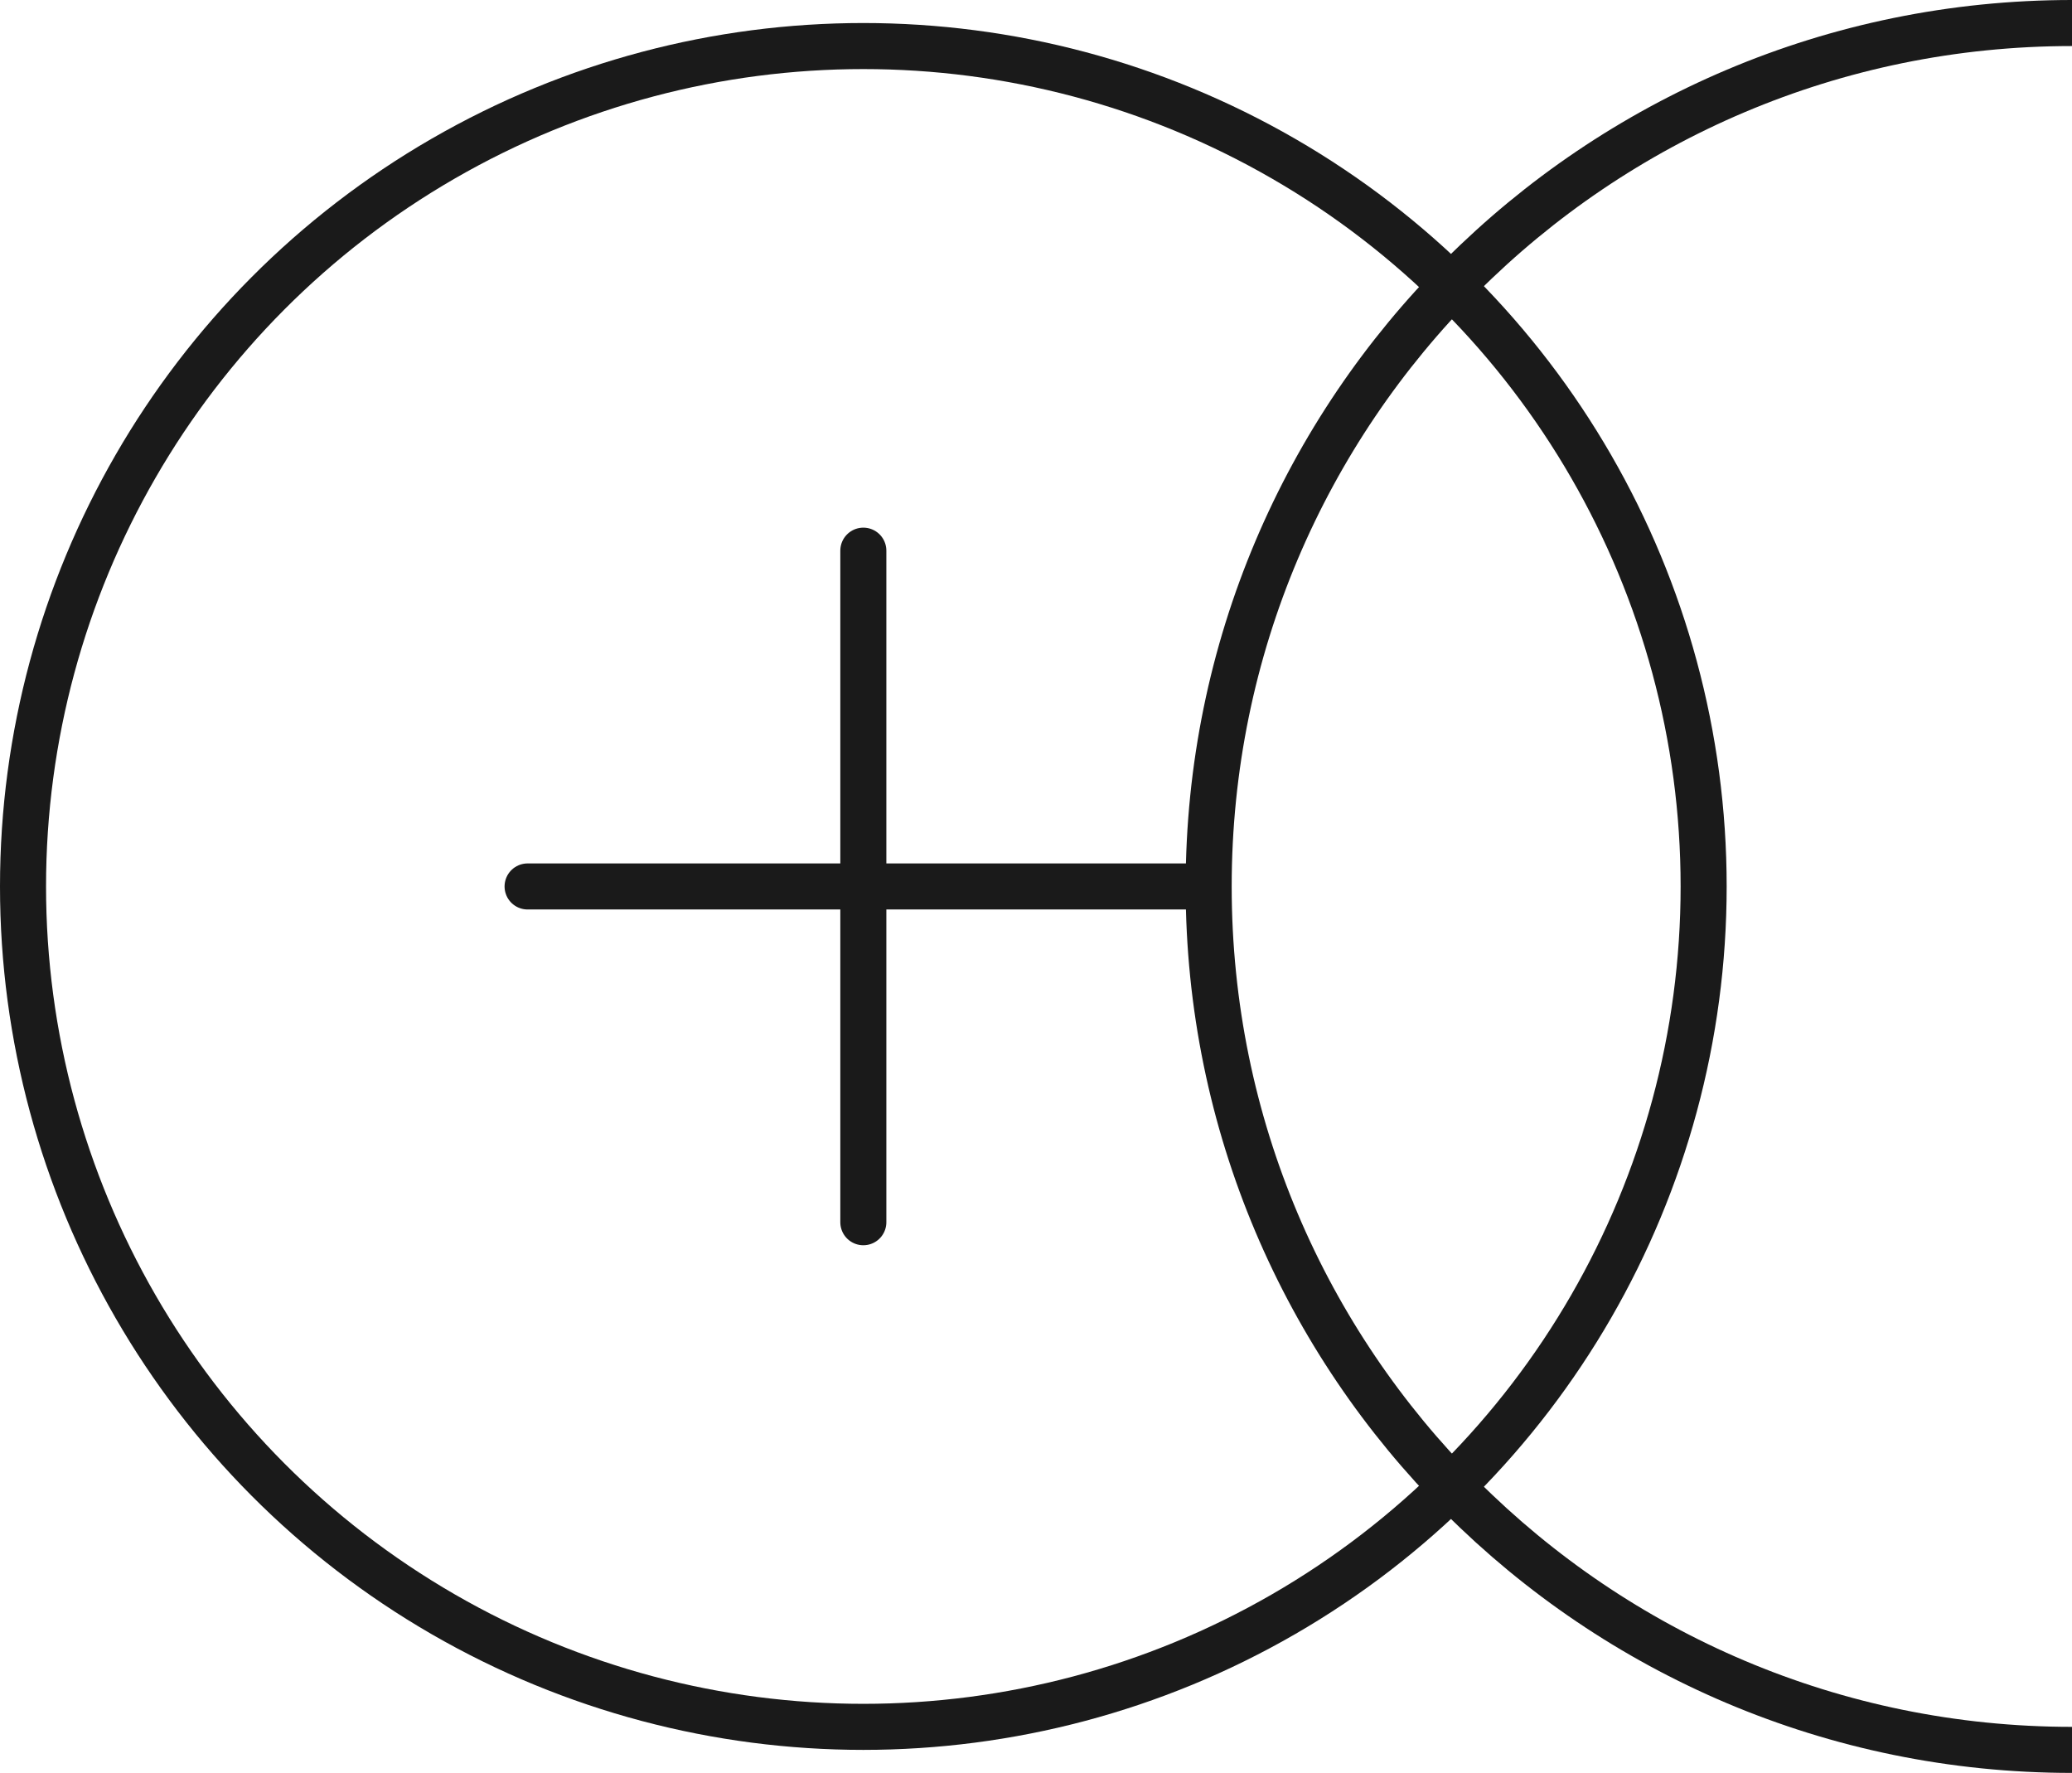
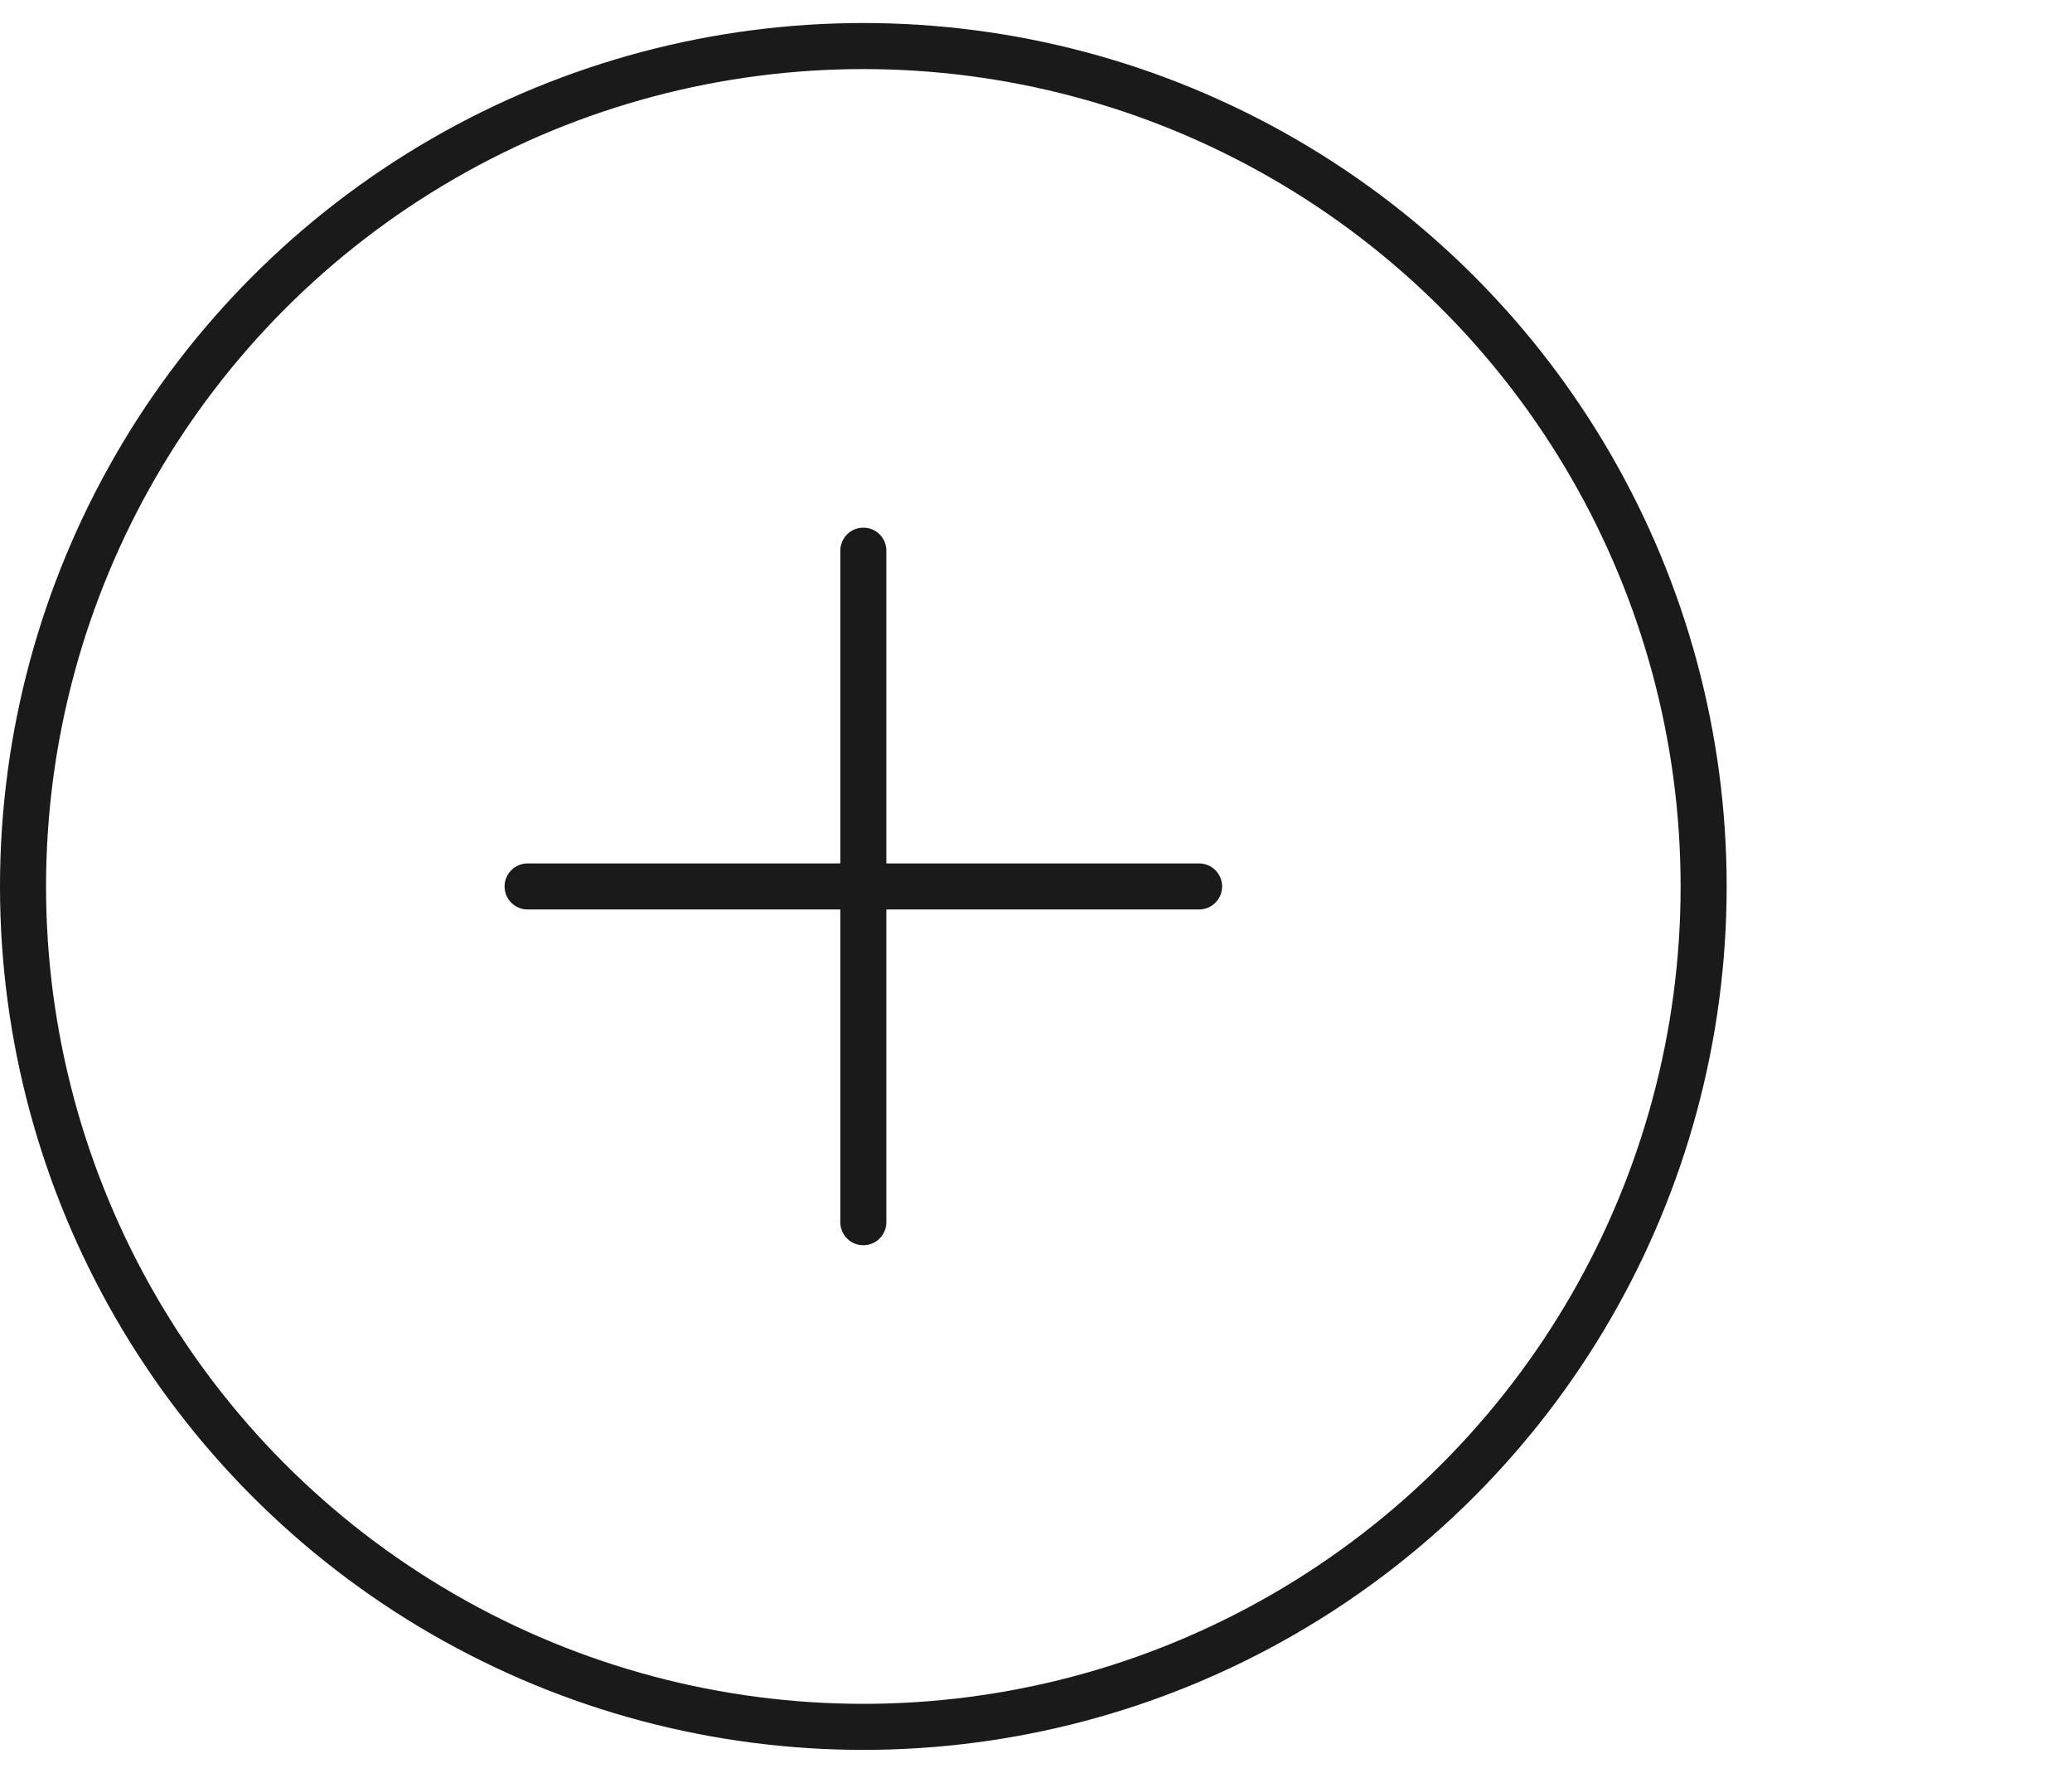
<svg xmlns="http://www.w3.org/2000/svg" width="180" height="154" viewBox="0 0 180 154" fill="none">
  <circle cx="75" cy="77" r="73" stroke="#1A1A1A" stroke-width="4" />
-   <path d="M180 152C138.579 152 105 118.421 105 77C105 35.579 138.579 2 180 2" stroke="#1A1A1A" stroke-width="4" />
  <path d="M45.833 77H104.167M75 47.833V106.166" stroke="#1A1A1A" stroke-width="4" stroke-linecap="round" stroke-linejoin="round" />
</svg>